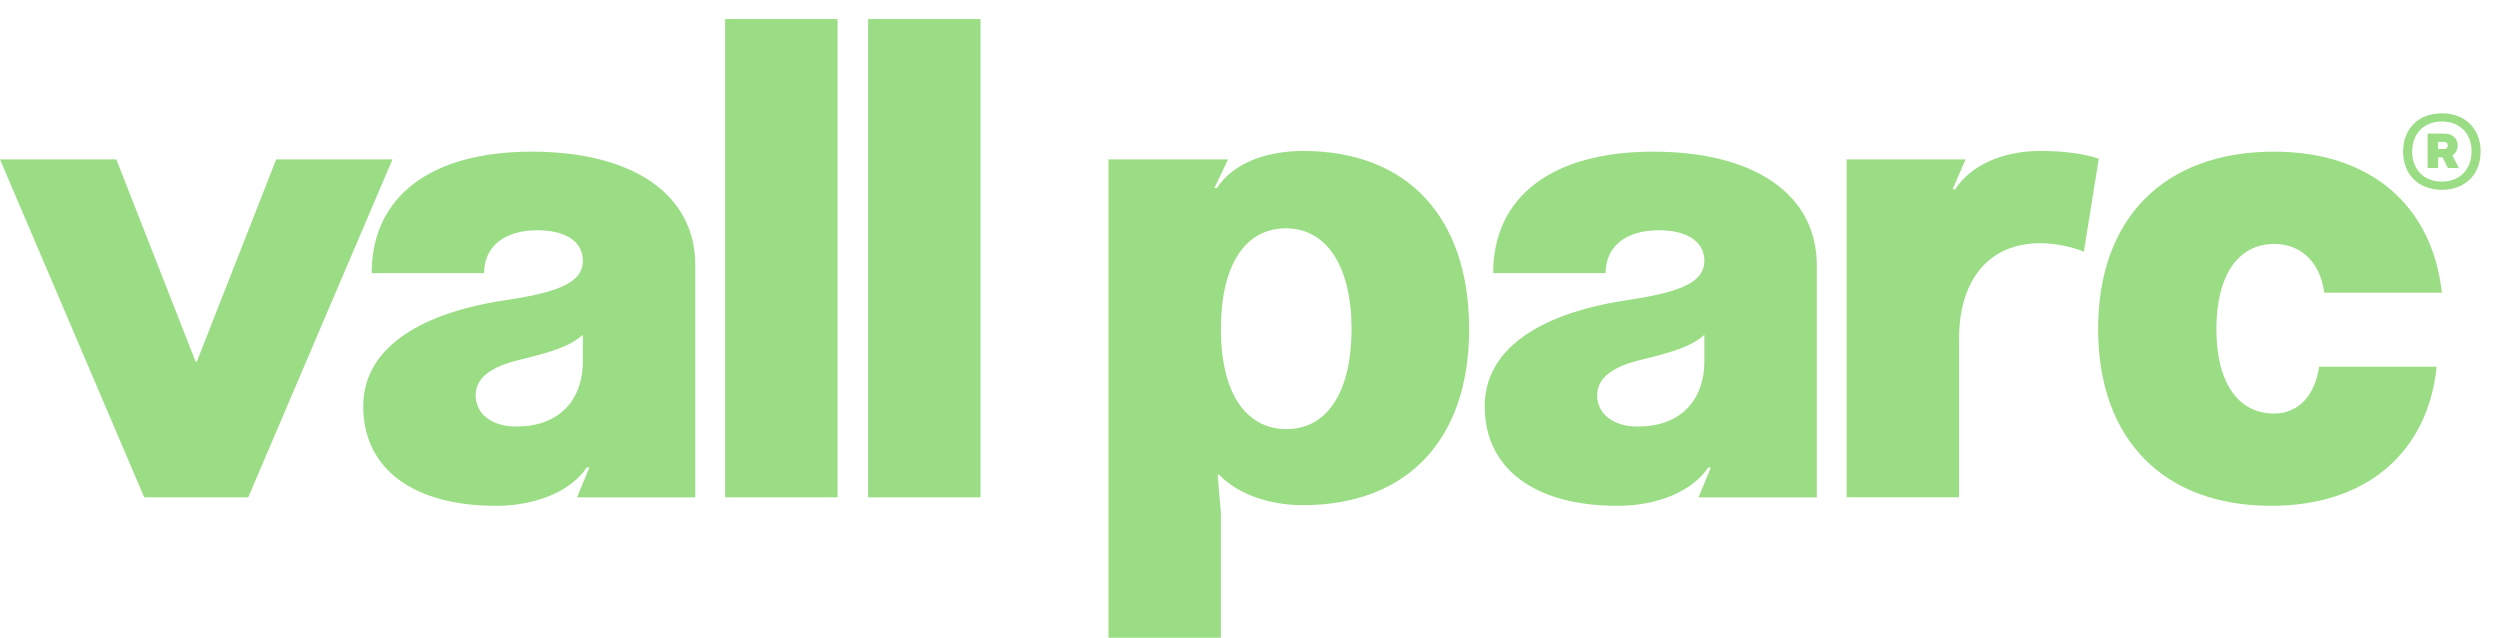
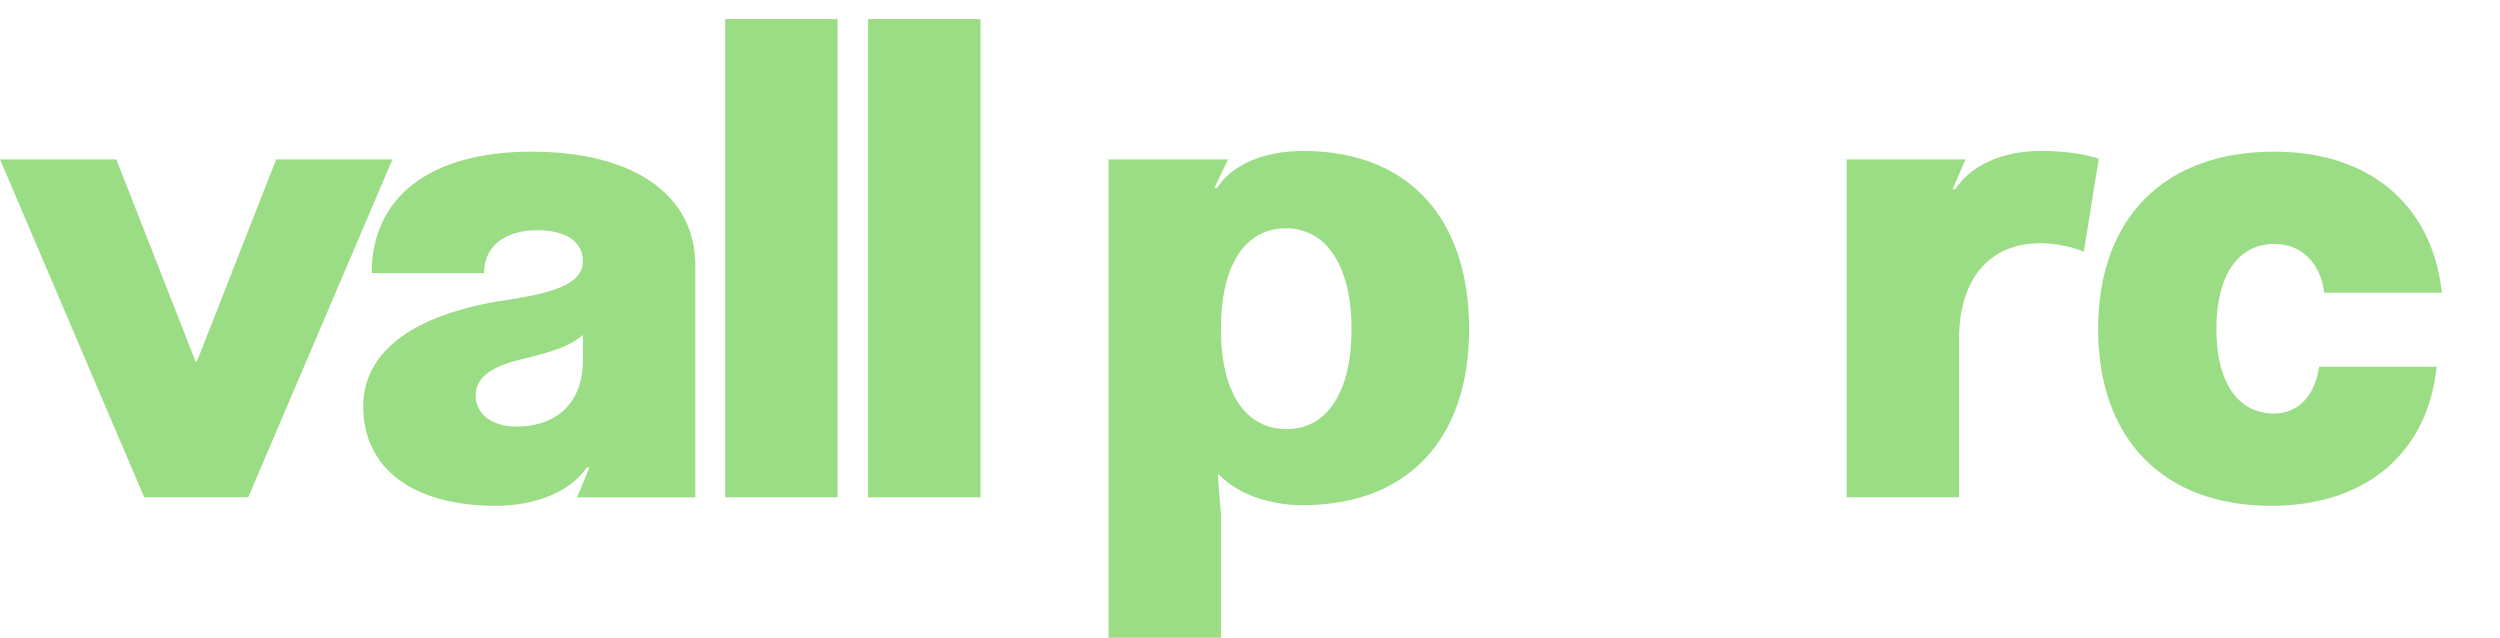
<svg xmlns="http://www.w3.org/2000/svg" width="94" height="24" viewBox="0 0 94 24" fill="none">
  <g clip-path="url(#clip0_9_676)">
    <path d="M4.374 5.994L7.354 13.593H7.403L10.384 5.994H14.757L9.333 18.7H5.423L0 5.994H4.374Z" fill="#9BDD85" />
    <path d="M13.657 15.279C13.657 13.154 15.661 11.834 18.788 11.321C20.767 11.028 21.916 10.71 21.916 9.807C21.916 9.074 21.256 8.658 20.206 8.658C18.96 8.658 18.202 9.269 18.202 10.271H13.975C13.975 7.387 16.199 5.702 19.986 5.702C23.773 5.702 26.144 7.29 26.144 9.978V18.701H21.697L22.161 17.576H22.063C21.477 18.456 20.182 19.019 18.642 19.019C15.54 19.019 13.658 17.626 13.658 15.28L13.657 15.279ZM19.424 16.037C20.963 16.037 21.916 15.108 21.916 13.569V12.592C21.403 13.032 20.768 13.227 19.57 13.521C18.422 13.79 17.885 14.229 17.885 14.864C17.885 15.573 18.496 16.038 19.424 16.038L19.424 16.037Z" fill="#9BDD85" />
    <path d="M31.493 0.716V18.7H27.266V0.716H31.493Z" fill="#9BDD85" />
    <path d="M36.868 0.716V18.7H32.641V0.716H36.868Z" fill="#9BDD85" />
    <path d="M55.24 12.372C55.24 16.525 52.919 18.994 48.984 18.994C47.714 18.994 46.541 18.578 45.832 17.845H45.783L45.906 19.286V23.978H41.679V5.994H46.175L45.661 7.069H45.759C46.321 6.189 47.518 5.676 49.008 5.676C52.918 5.676 55.239 8.168 55.239 12.371L55.24 12.372ZM48.374 16.134C49.914 16.134 50.818 14.718 50.818 12.372C50.818 10.026 49.889 8.585 48.349 8.585C46.81 8.585 45.906 9.978 45.906 12.372C45.906 14.766 46.835 16.134 48.373 16.134H48.374Z" fill="#9BDD85" />
-     <path d="M55.825 15.279C55.825 13.154 57.829 11.834 60.956 11.321C62.935 11.028 64.084 10.71 64.084 9.807C64.084 9.074 63.424 8.658 62.373 8.658C61.128 8.658 60.37 9.269 60.37 10.271H56.143C56.143 7.387 58.367 5.702 62.154 5.702C65.941 5.702 68.312 7.29 68.312 9.978V18.701H63.865L64.329 17.576H64.231C63.645 18.456 62.35 19.019 60.81 19.019C57.708 19.019 55.826 17.626 55.826 15.28L55.825 15.279ZM61.592 16.037C63.131 16.037 64.084 15.108 64.084 13.569V12.592C63.571 13.032 62.936 13.227 61.738 13.521C60.59 13.79 60.053 14.229 60.053 14.864C60.053 15.573 60.664 16.038 61.592 16.038L61.592 16.037Z" fill="#9BDD85" />
    <path d="M69.434 18.7V5.994H73.905L73.417 7.118H73.514C74.1 6.214 75.298 5.676 76.715 5.676C77.571 5.676 78.353 5.773 78.914 5.969L78.353 9.463C77.864 9.267 77.253 9.145 76.715 9.145C74.809 9.145 73.661 10.488 73.661 12.736V18.698H69.434L69.434 18.7Z" fill="#9BDD85" />
    <path d="M85.388 19.018C81.357 19.018 78.889 16.525 78.889 12.372C78.889 8.219 81.357 5.702 85.511 5.702C89.078 5.702 91.448 7.681 91.815 11.004H87.392C87.245 9.88 86.536 9.172 85.511 9.172C84.142 9.172 83.336 10.369 83.336 12.373C83.336 14.376 84.142 15.549 85.511 15.549C86.415 15.549 87.05 14.864 87.197 13.79H91.619C91.277 17.064 88.931 19.019 85.389 19.019L85.388 19.018Z" fill="#9BDD85" />
-     <path d="M93.272 5.701C93.272 6.562 92.687 7.137 91.814 7.137C90.941 7.137 90.356 6.562 90.356 5.701C90.356 4.839 90.941 4.26 91.814 4.26C92.687 4.26 93.272 4.839 93.272 5.701ZM91.814 6.828C92.48 6.828 92.925 6.378 92.93 5.701C92.936 5.023 92.491 4.568 91.814 4.568C91.137 4.568 90.698 5.023 90.698 5.701C90.698 6.378 91.142 6.828 91.814 6.828ZM91.278 5.023H91.912C92.21 5.023 92.41 5.202 92.41 5.473C92.41 5.635 92.334 5.766 92.21 5.841L92.453 6.318H92.041L91.841 5.917H91.673V6.318H91.278V5.023V5.023ZM91.917 5.603C91.988 5.603 92.036 5.549 92.036 5.473C92.036 5.392 91.988 5.337 91.912 5.337H91.673V5.602H91.917V5.603Z" fill="#9BDD85" />
  </g>
  <defs>
    <clipPath id="clip0_9_676">
      <rect width="93.271" height="23.261" fill="white" transform="translate(0 0.717)" />
    </clipPath>
  </defs>
</svg>